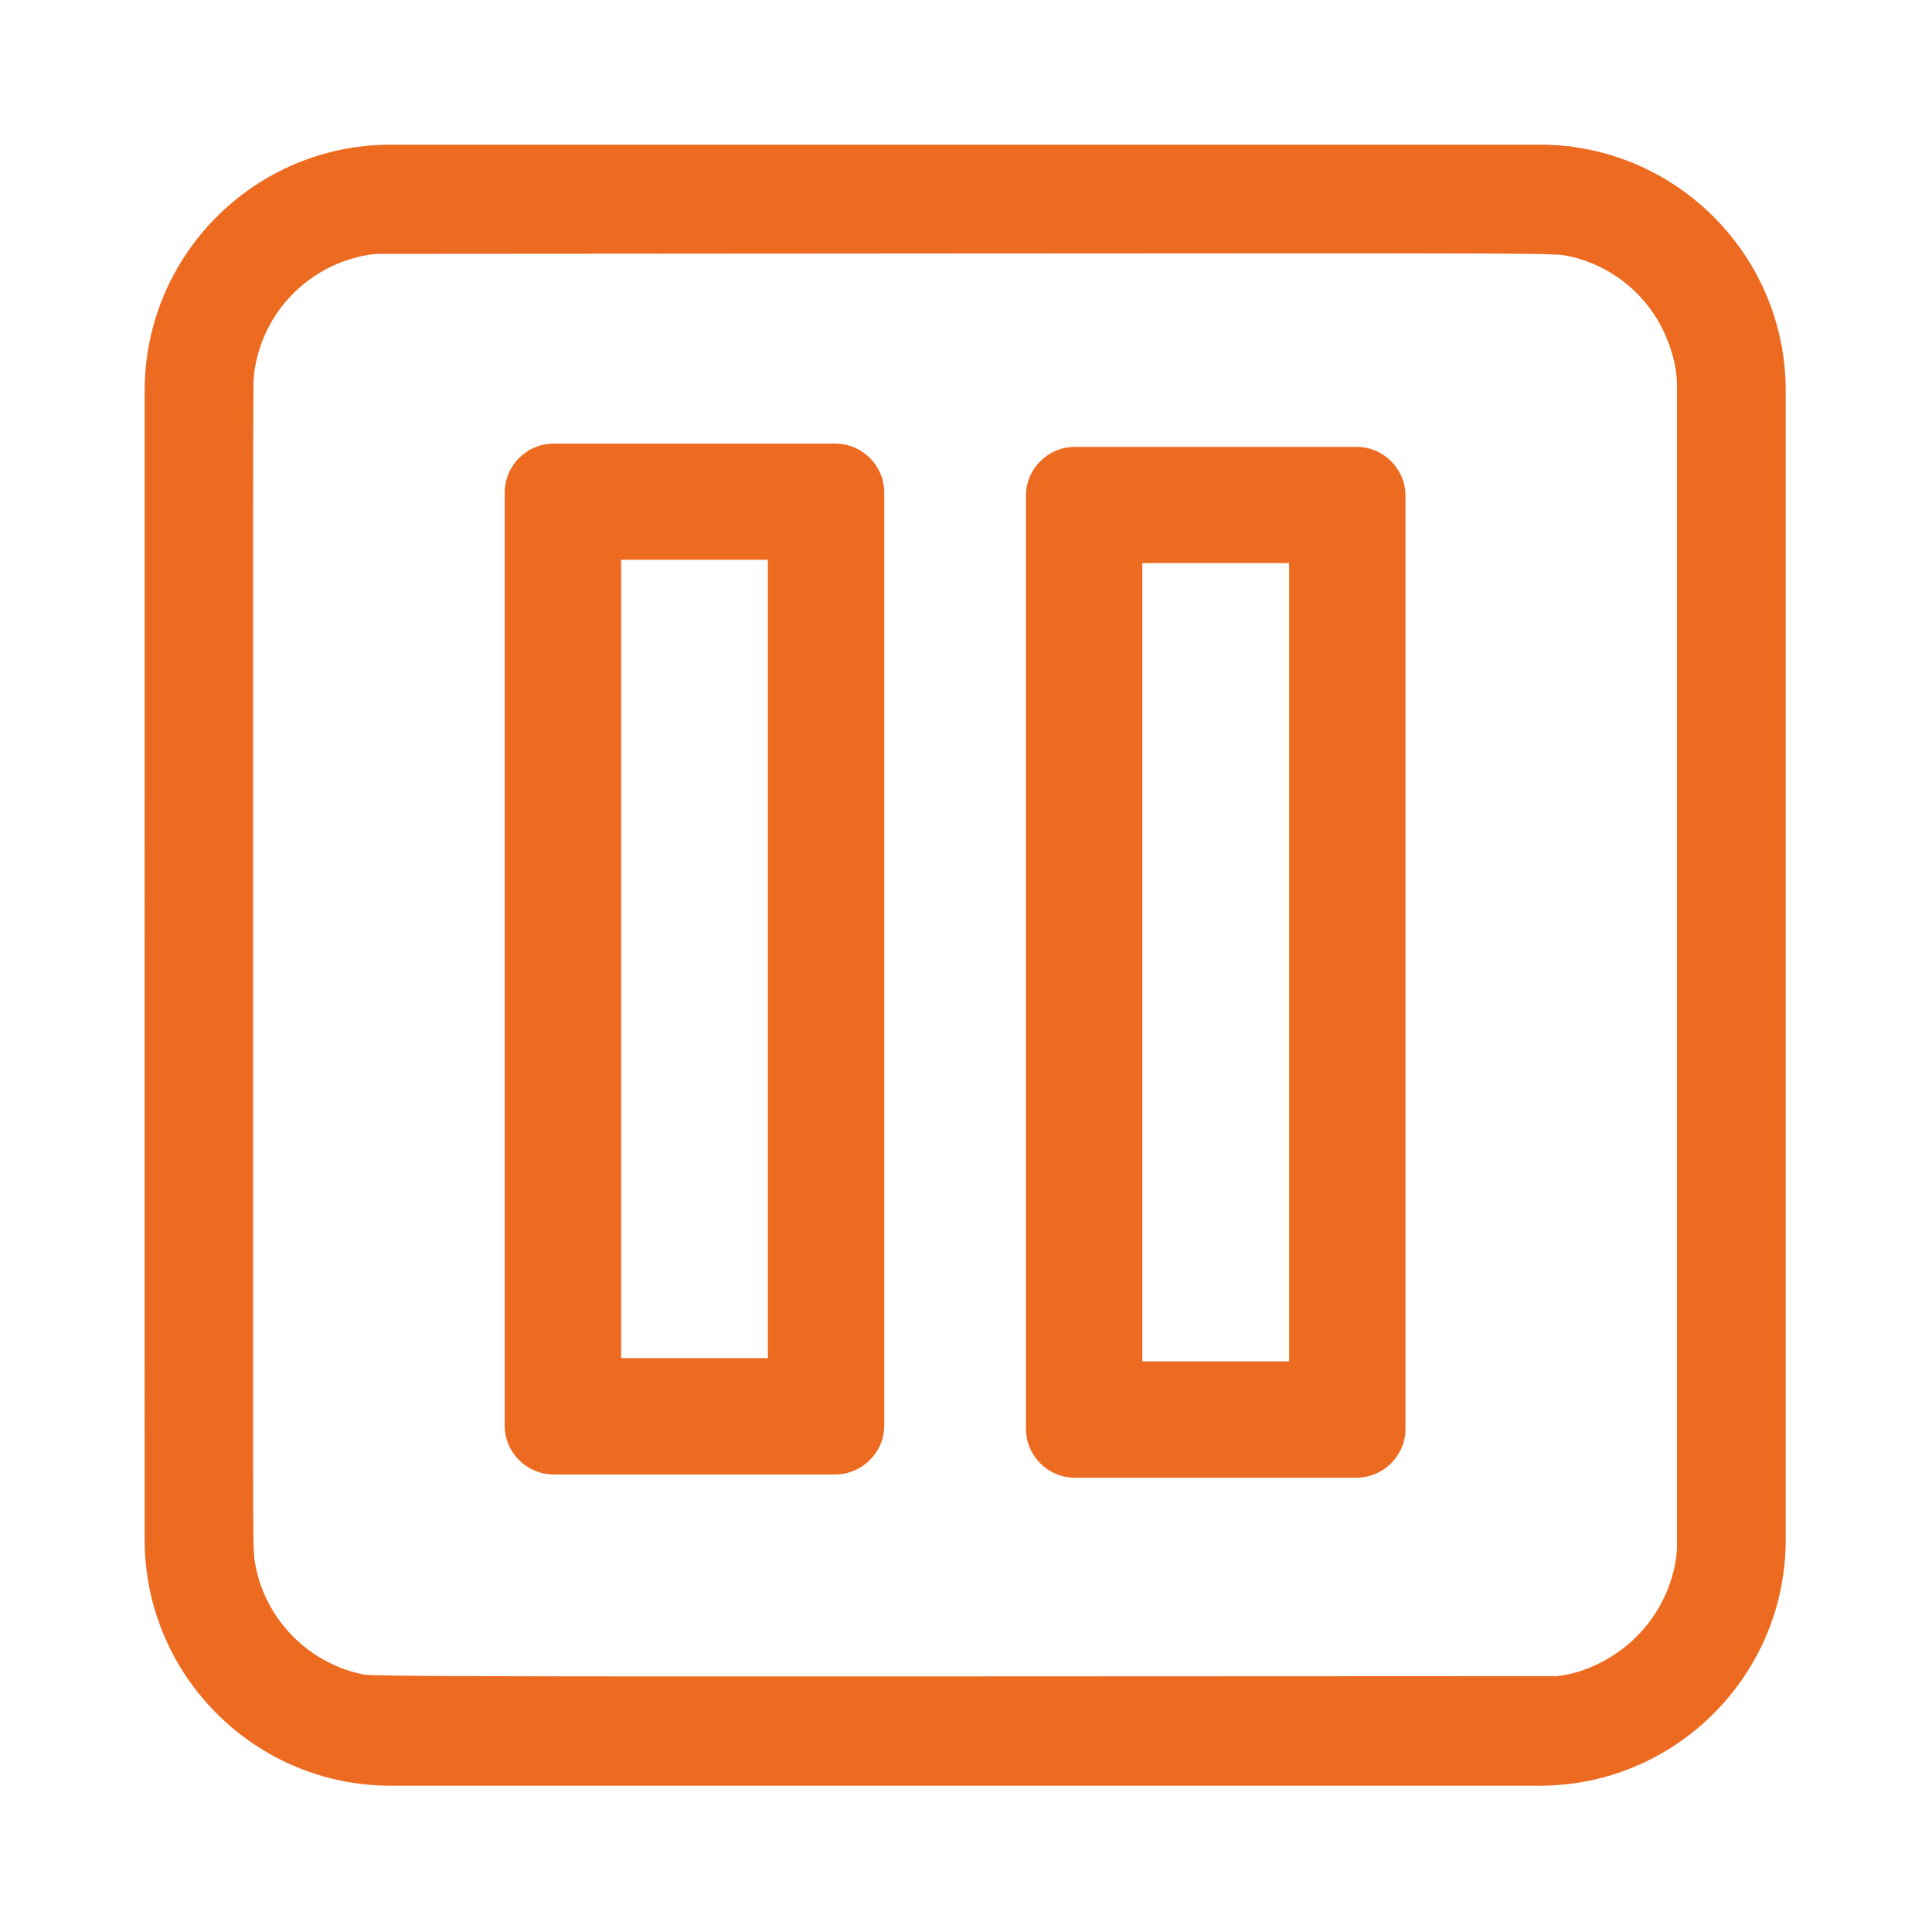
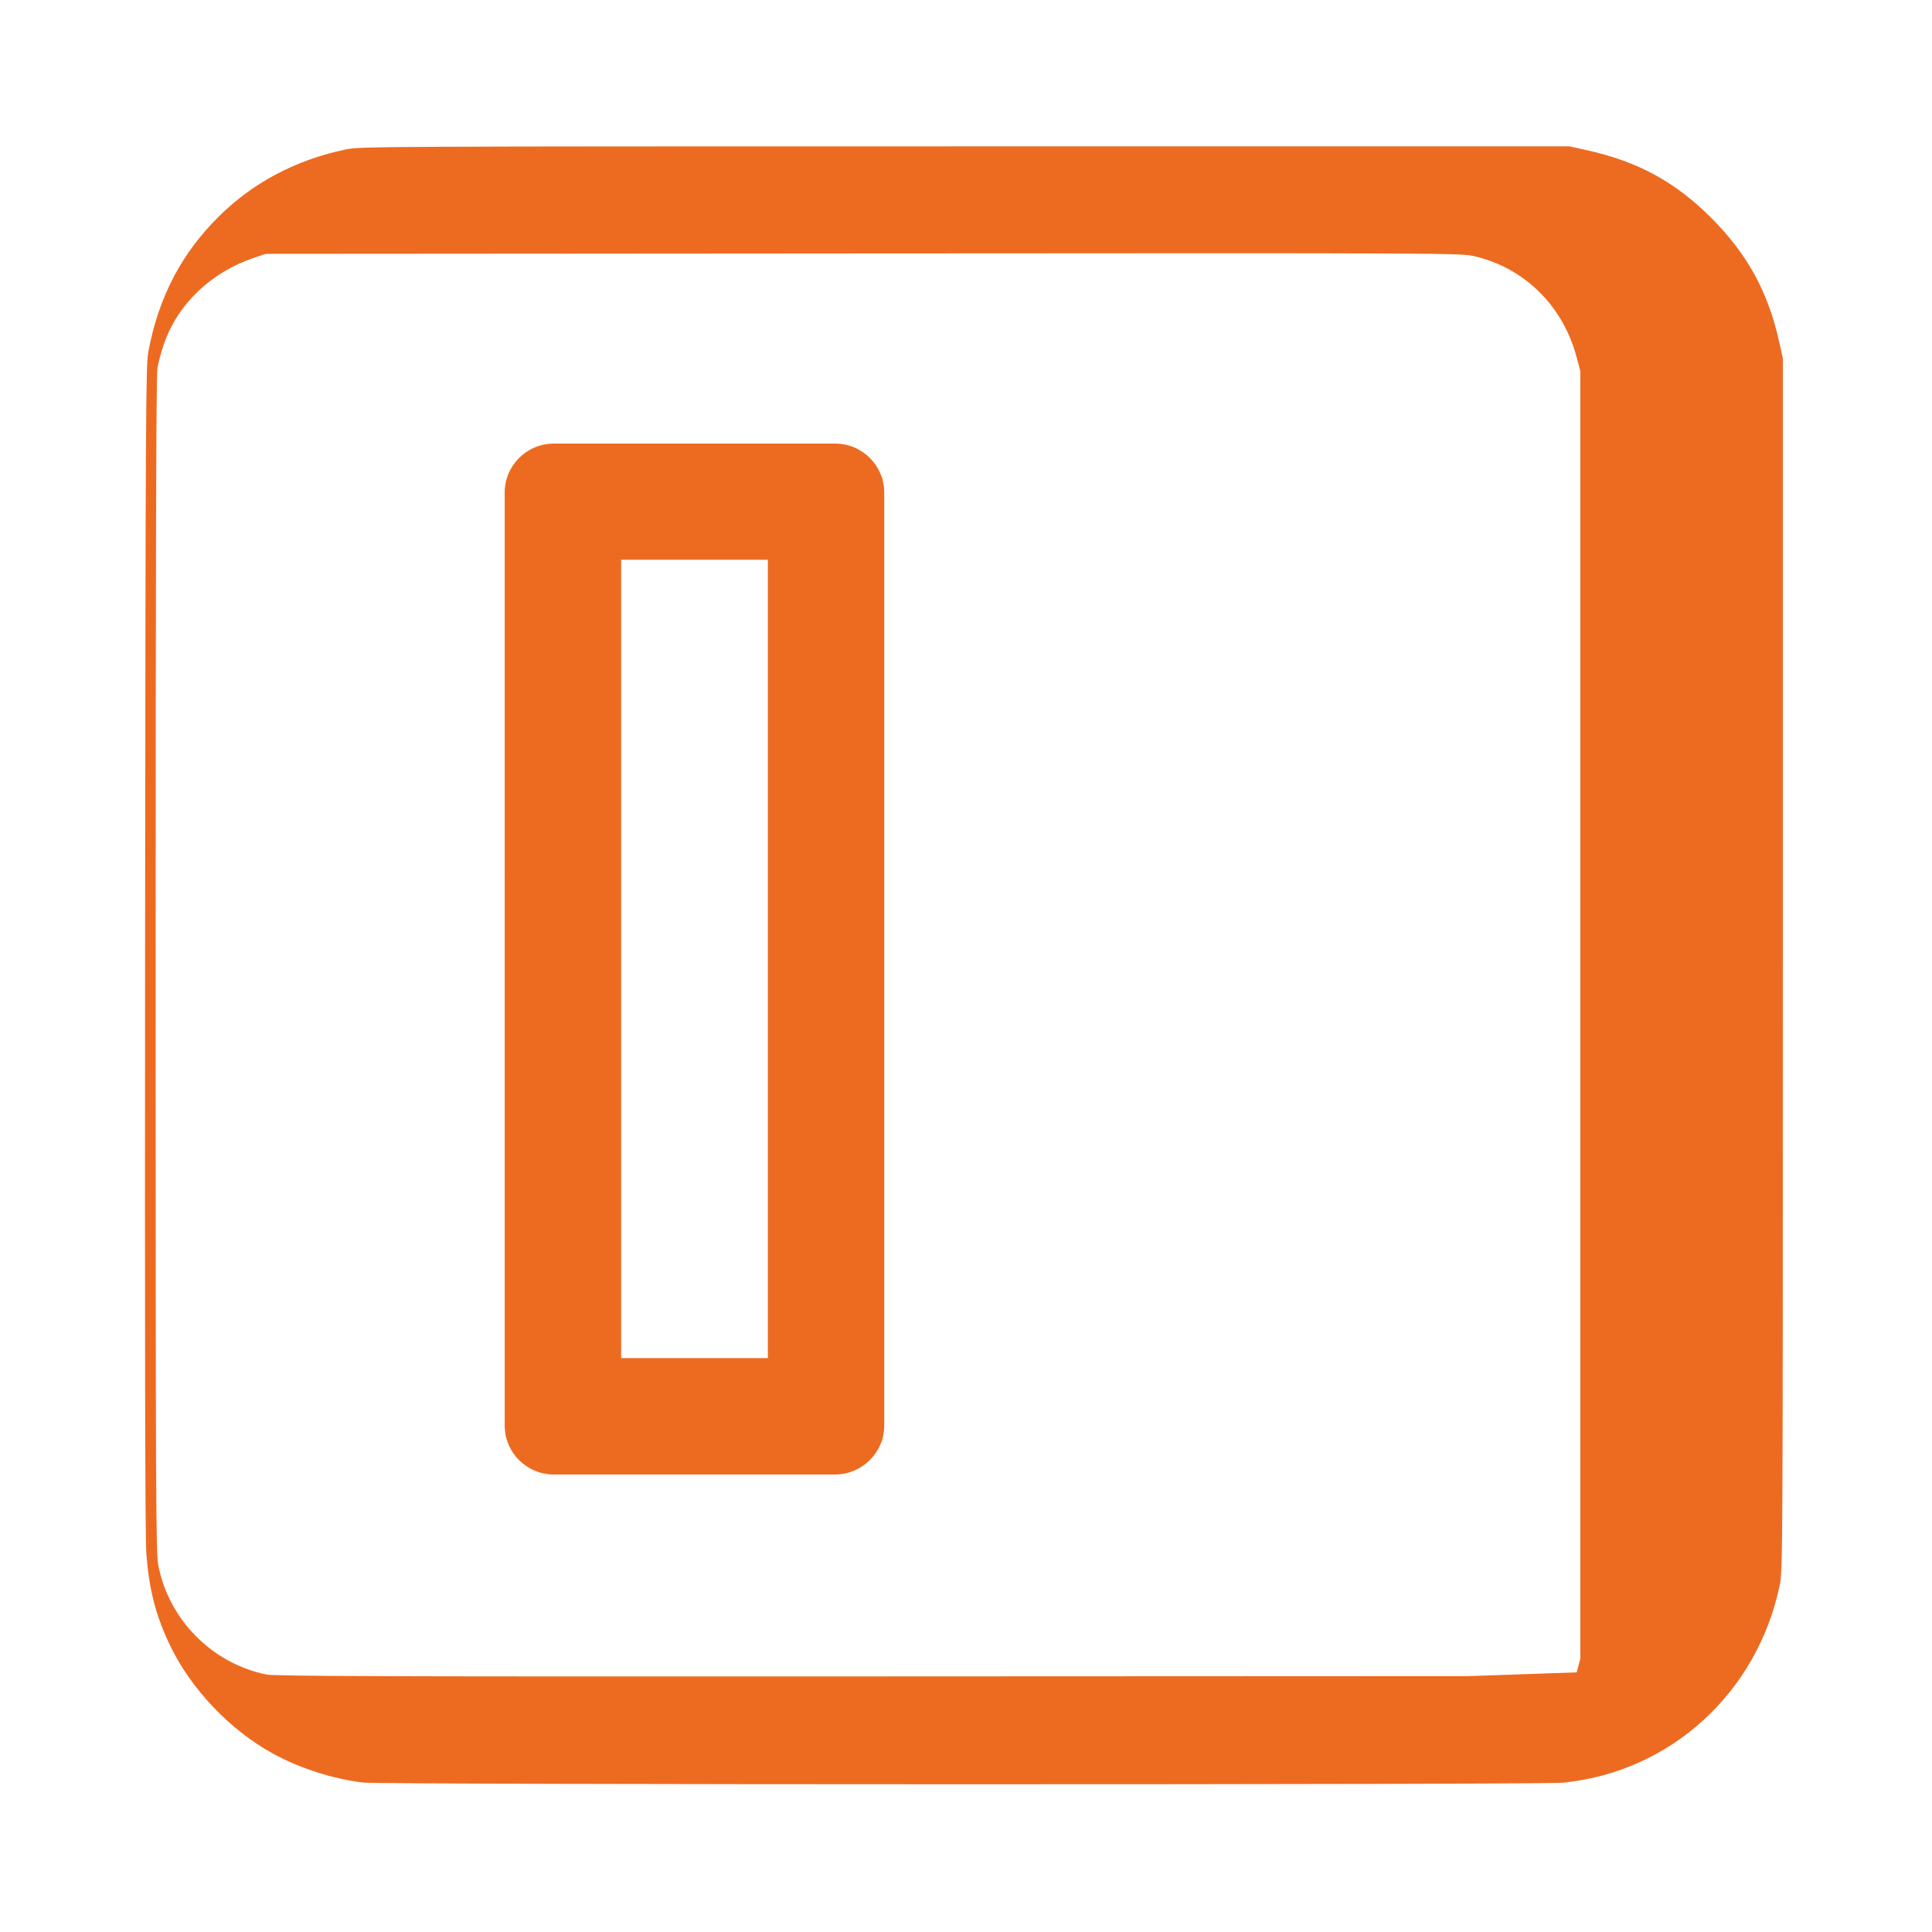
<svg xmlns="http://www.w3.org/2000/svg" xmlns:ns1="http://www.inkscape.org/namespaces/inkscape" xmlns:ns2="http://sodipodi.sourceforge.net/DTD/sodipodi-0.dtd" ns1:version="1.0 (4035a4fb49, 2020-05-01)" ns2:docname="notification_pause.svg" xml:space="preserve" style="enable-background:new 0 0 800 800;" viewBox="0 0 800 800" y="0px" x="0px" id="Layer_1" version="1.1">
  <defs id="defs13" />
  <ns2:namedview ns1:current-layer="Layer_1" ns1:window-maximized="1" ns1:window-y="-8" ns1:window-x="-8" ns1:cy="459.92063" ns1:cx="400" ns1:zoom="1.26" showgrid="false" id="namedview11" ns1:window-height="1369" ns1:window-width="2560" ns1:pageshadow="2" ns1:pageopacity="0" guidetolerance="10" gridtolerance="10" objecttolerance="10" borderopacity="1" bordercolor="#666666" pagecolor="#ffffff" ns1:document-rotation="0" />
  <style id="style2" type="text/css">
	.st0{fill:#ED6B21;}
</style>
  <path id="path4" d="m 317.952,562.361 h -60.775 v -330.565 h 60.775 v 330.565 m 48.195,27.88 v -386.24 c 0,-11.22 -9.095,-20.315 -20.315,-20.315 h -116.535 c -11.22,0 -20.315,9.095 -20.315,20.315 v 386.24 c 0,11.22 9.095,20.315 20.315,20.315 h 116.45 c 11.22,0 20.4,-9.095 20.4,-20.315 z" class="st0" style="stroke-width:0.85" />
  <g transform="matrix(0.978,0,0,0.978,53.547,53.548)" id="g4">
-     <path d="M 597.2,701.3 H 110.6 C 53.2,701.3 6.5,654.6 6.5,597.2 V 110.6 C 6.5,53.2 53.2,6.5 110.6,6.5 h 486.6 c 57.4,0 104.1,46.7 104.1,104.1 v 486.6 c 0,57.4 -46.7,104.1 -104.1,104.1 z M 110.6,52.4 c -32,0 -58.2,26 -58.2,58.2 v 486.6 c 0,32 26,58.2 58.2,58.2 h 486.6 c 32,0 58.2,-26 58.2,-58.2 V 110.6 c 0,-32 -26,-58.2 -58.2,-58.2 z" class="st0" id="path2" />
-   </g>
-   <path id="path17" d="m 150.657,738.13 c -12.472,-1.397 -26.668,-5.942 -37.843,-12.117 -17.755,-9.81 -33.769,-26.69 -42.418,-44.711 -5.985,-12.47 -8.76,-23.355 -9.822,-38.522 -0.481,-6.866 -0.64,-87.426 -0.497,-250.615 0.196,-222.88 0.295,-240.942 1.357,-246.588 4.235,-22.516 13.68,-40.62 29.201,-55.972 14.238,-14.083 31.959,-23.428 52.602,-27.74 5.879,-1.228 14.007,-1.268 256.349,-1.268 h 250.278 l 7.083,1.562 c 21.307,4.697 36.903,13.216 51.961,28.382 14.679,14.784 23.193,30.35 27.761,50.753 l 1.568,7.003 v 250.952 c 0,242.723 -0.042,251.151 -1.264,257.024 -9.306,44.69 -45.19,77.434 -89.756,81.9 -9.179,0.92 -488.331,0.879 -496.559,-0.043 z M 652.873,692.49 c 19.938,-6.178 34.692,-21.425 40.001,-41.337 l 1.513,-5.675 V 399.585 153.693 l -1.526,-5.734 c -5.663,-21.283 -21.416,-36.898 -42.205,-41.835 -5.64,-1.339 -7.66,-1.349 -253.179,-1.176 l -247.494,0.174 -4.722,1.595 c -18.059,6.101 -31.732,19.239 -37.492,36.028 -1.048,3.053 -2.221,7.525 -2.608,9.936 -0.479,2.984 -0.705,81.919 -0.708,246.999 -0.005,218.141 0.102,243.183 1.059,248.254 4.272,22.638 22.243,40.864 44.809,45.443 3.588,0.728 49.169,0.87 250.952,0.782 l 246.567,-0.108 z" style="fill:#ed6b21;fill-opacity:1;stroke-width:0.675" />
+     </g>
+   <path id="path17" d="m 150.657,738.13 c -12.472,-1.397 -26.668,-5.942 -37.843,-12.117 -17.755,-9.81 -33.769,-26.69 -42.418,-44.711 -5.985,-12.47 -8.76,-23.355 -9.822,-38.522 -0.481,-6.866 -0.64,-87.426 -0.497,-250.615 0.196,-222.88 0.295,-240.942 1.357,-246.588 4.235,-22.516 13.68,-40.62 29.201,-55.972 14.238,-14.083 31.959,-23.428 52.602,-27.74 5.879,-1.228 14.007,-1.268 256.349,-1.268 h 250.278 l 7.083,1.562 c 21.307,4.697 36.903,13.216 51.961,28.382 14.679,14.784 23.193,30.35 27.761,50.753 l 1.568,7.003 v 250.952 c 0,242.723 -0.042,251.151 -1.264,257.024 -9.306,44.69 -45.19,77.434 -89.756,81.9 -9.179,0.92 -488.331,0.879 -496.559,-0.043 z M 652.873,692.49 l 1.513,-5.675 V 399.585 153.693 l -1.526,-5.734 c -5.663,-21.283 -21.416,-36.898 -42.205,-41.835 -5.64,-1.339 -7.66,-1.349 -253.179,-1.176 l -247.494,0.174 -4.722,1.595 c -18.059,6.101 -31.732,19.239 -37.492,36.028 -1.048,3.053 -2.221,7.525 -2.608,9.936 -0.479,2.984 -0.705,81.919 -0.708,246.999 -0.005,218.141 0.102,243.183 1.059,248.254 4.272,22.638 22.243,40.864 44.809,45.443 3.588,0.728 49.169,0.87 250.952,0.782 l 246.567,-0.108 z" style="fill:#ed6b21;fill-opacity:1;stroke-width:0.675" />
  <path id="path21" d="m 210.064,199.089 c 1.105,-4.083 3.309,-7.531 6.631,-10.375 5.42,-4.639 2.107,-4.434 71.333,-4.427 l 62.449,0.007 3.442,1.603 c 4.056,1.889 7.757,5.398 9.877,9.364 l 1.522,2.849 v 199.008 199.008 l -1.522,2.849 c -2.12,3.967 -5.821,7.476 -9.877,9.364 l -3.442,1.603 -62.449,0.007 c -69.788,0.008 -65.982,0.262 -71.721,-4.79 -1.693,-1.49 -3.872,-4.376 -4.928,-6.527 l -1.893,-3.855 -0.126,-196.31 c -0.099,-153.671 0.054,-196.976 0.705,-199.379 z m 77.675,363.644 H 318.433 V 397.119 231.504 H 287.739 257.045 v 165.615 165.615 z" style="fill:#ed6b21;fill-opacity:1;stroke-width:0.675" />
-   <path style="fill:#ed6b21;stroke-width:0.85" class="st0" d="m 533.785,563.71 h -60.775 v -330.565 h 60.775 v 330.565 m 48.195,27.88 v -386.24 c 0,-11.22 -9.095,-20.315 -20.315,-20.315 h -116.535 c -11.22,0 -20.315,9.095 -20.315,20.315 v 386.24 c 0,11.22 9.095,20.315 20.315,20.315 h 116.45 c 11.22,0 20.4,-9.095 20.4,-20.315 z" id="path4-3" />
-   <path style="fill:#ed6b21;fill-opacity:1;stroke-width:0.675" d="m 425.897,200.438 c 1.105,-4.083 3.309,-7.531 6.631,-10.375 5.42,-4.639 2.107,-4.434 71.333,-4.427 l 62.449,0.007 3.442,1.603 c 4.056,1.889 7.757,5.398 9.877,9.364 l 1.522,2.849 v 199.008 199.008 l -1.522,2.849 c -2.12,3.967 -5.821,7.476 -9.877,9.364 l -3.442,1.603 -62.449,0.007 c -69.788,0.008 -65.982,0.262 -71.721,-4.79 -1.693,-1.49 -3.872,-4.376 -4.928,-6.527 l -1.893,-3.855 -0.126,-196.31 c -0.099,-153.671 0.054,-196.976 0.705,-199.379 z m 77.675,363.644 h 30.694 V 398.468 232.852 H 503.572 472.878 v 165.615 165.615 z" id="path21-9" />
</svg>